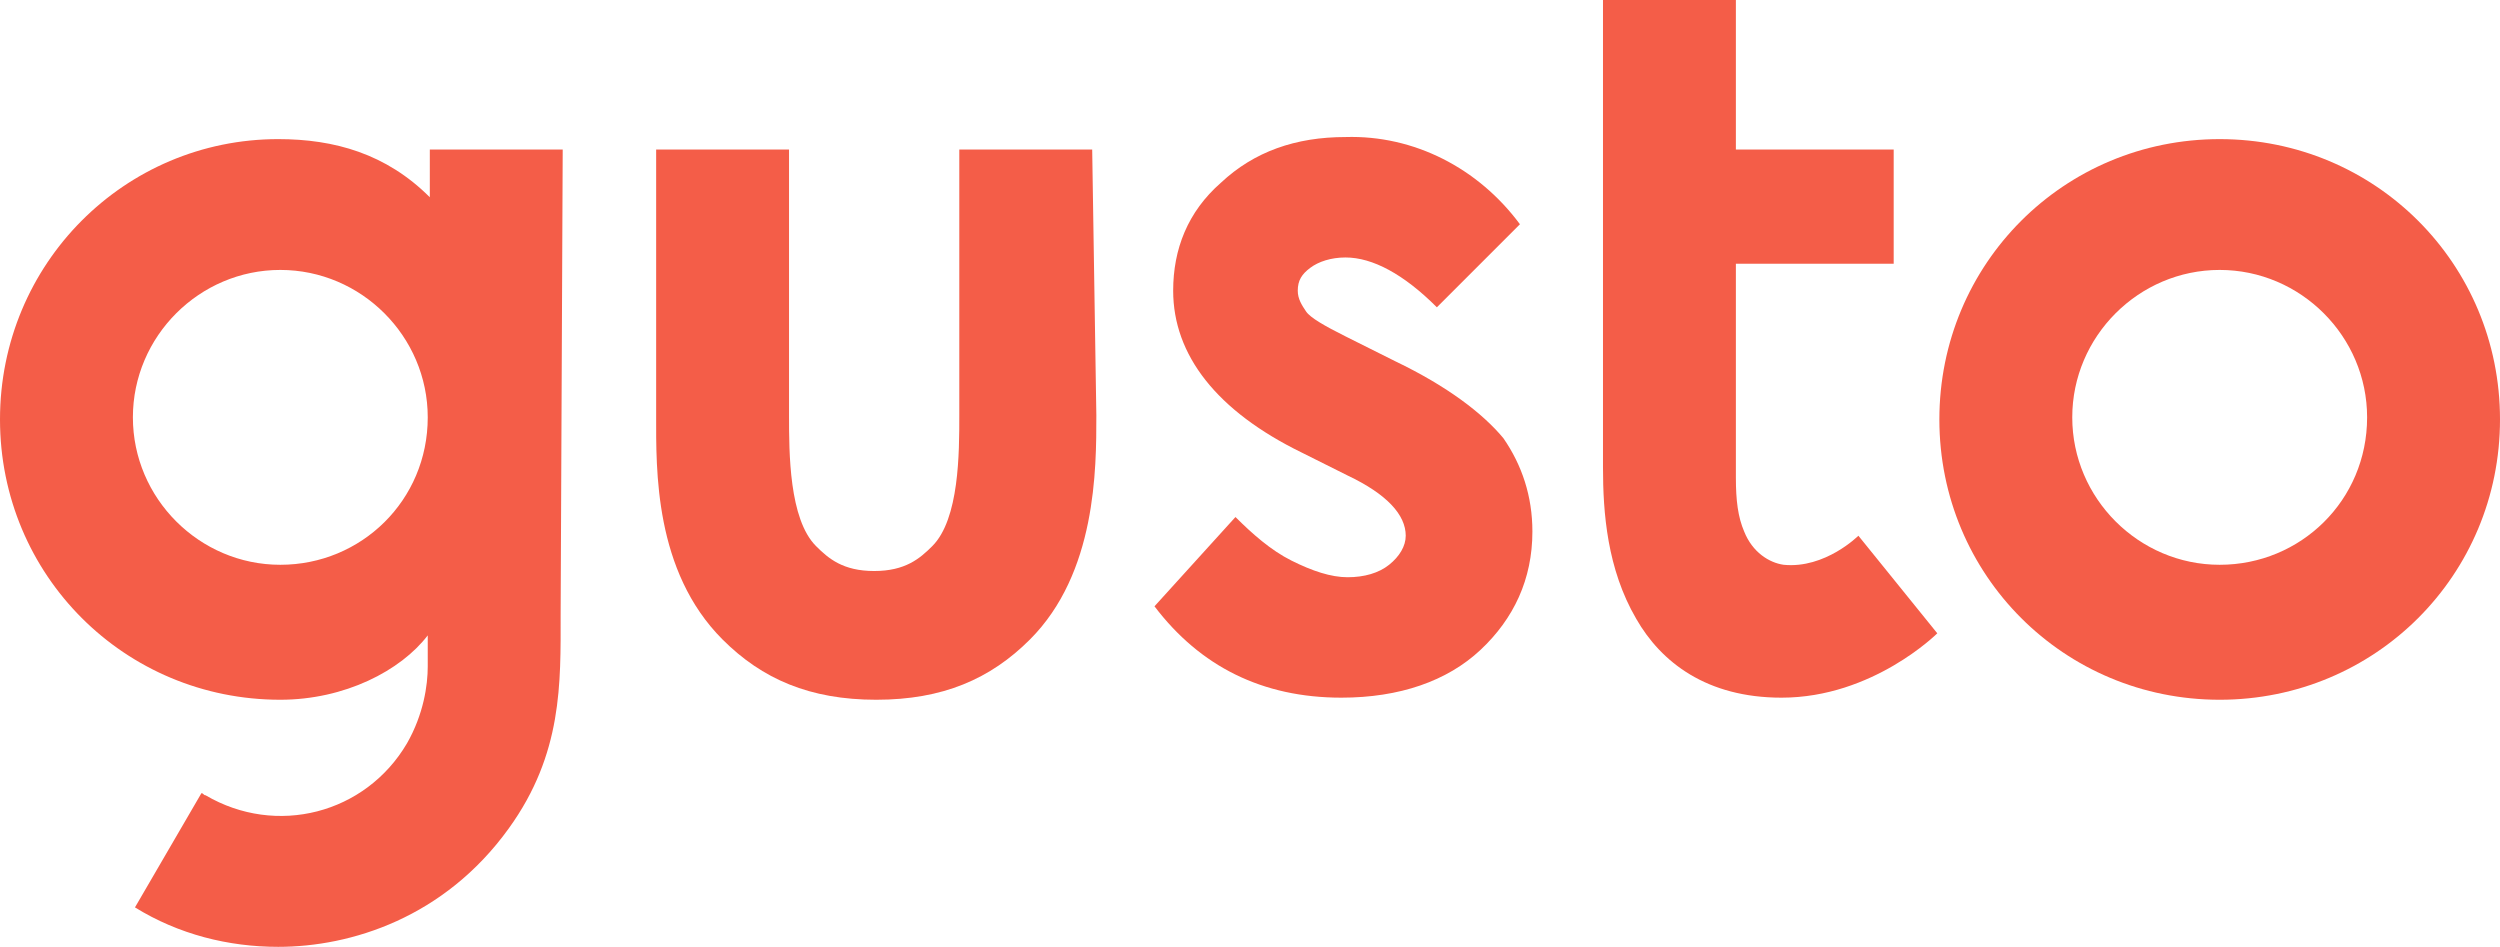
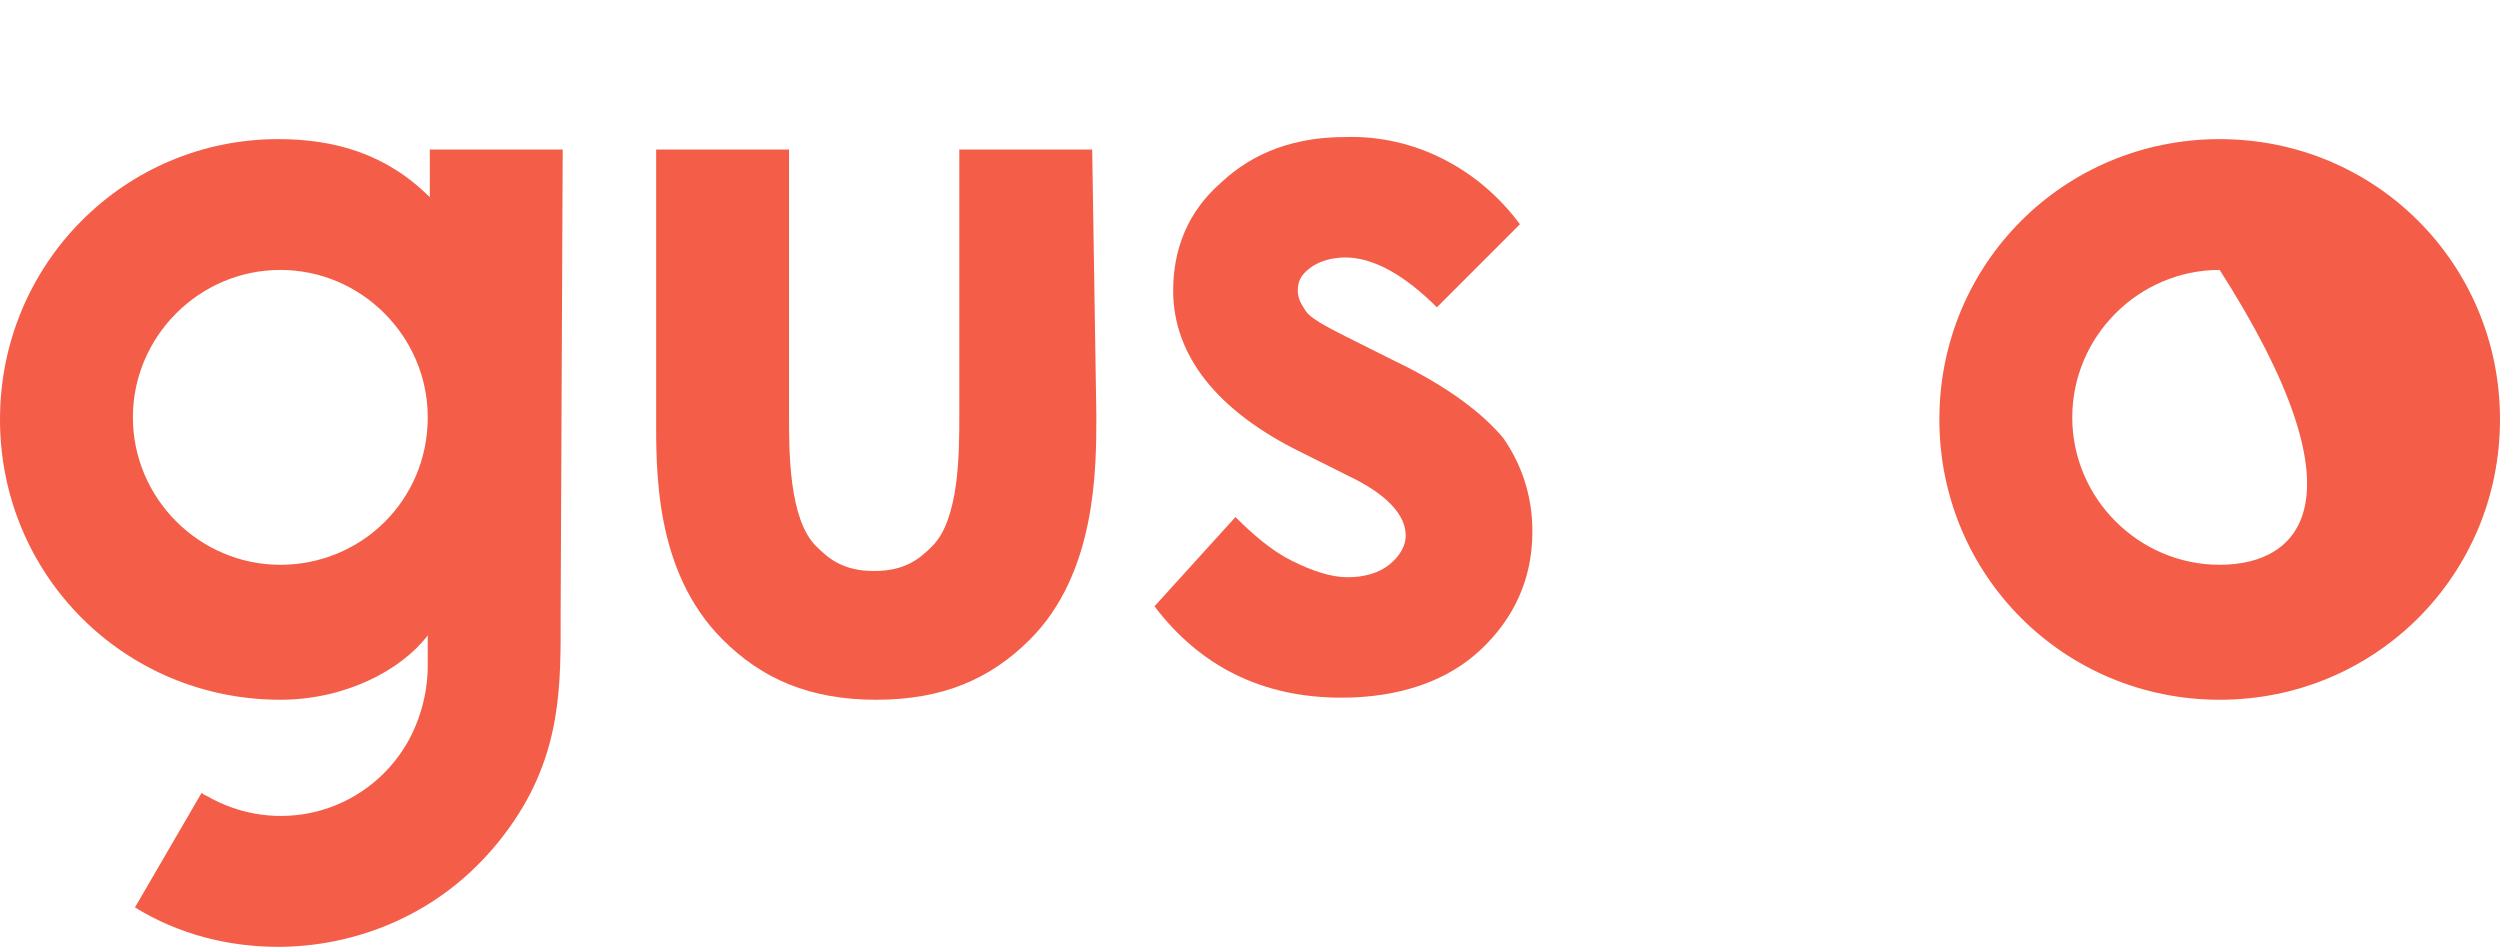
<svg xmlns="http://www.w3.org/2000/svg" version="1.1" id="Layer_1" x="0px" y="0px" viewBox="0 0 120.4 45.6" enable-background="new 0 0 120.4 45.6" xml:space="preserve">
  <g>
-     <path fill="#F45D48" d="M106.9,6.7c-7.5,0-13.5,6-13.5,13.5c0,7.5,6,13.5,13.5,13.5c7.5,0,13.5-6,13.5-13.5c0,0,0,0,0,0   C120.4,12.7,114.4,6.7,106.9,6.7z M106.9,27.2c-3.9,0-7.1-3.2-7.1-7.1s3.2-7.1,7.1-7.1c3.9,0,7.1,3.2,7.1,7.1   C114,24.1,110.8,27.2,106.9,27.2z" />
+     <path fill="#F45D48" d="M106.9,6.7c-7.5,0-13.5,6-13.5,13.5c0,7.5,6,13.5,13.5,13.5c7.5,0,13.5-6,13.5-13.5c0,0,0,0,0,0   C120.4,12.7,114.4,6.7,106.9,6.7z M106.9,27.2c-3.9,0-7.1-3.2-7.1-7.1s3.2-7.1,7.1-7.1C114,24.1,110.8,27.2,106.9,27.2z" />
    <path fill="#F45D48" d="M67.2,17.4l-2.4-1.2c-1-0.5-1.7-0.9-1.9-1.2c-0.2-0.3-0.4-0.6-0.4-1c0-0.5,0.2-0.8,0.6-1.1s1-0.5,1.7-0.5   c1.3,0,2.8,0.8,4.4,2.4l4-4c-2-2.7-5.1-4.3-8.4-4.2c-2.4,0-4.4,0.7-6,2.2c-1.6,1.4-2.3,3.2-2.3,5.2c0,3.1,2.1,5.8,6.2,7.8l2.2,1.1   c1.9,0.9,2.8,1.9,2.8,2.9c0,0.5-0.3,1-0.8,1.4s-1.2,0.6-2,0.6c-0.8,0-1.7-0.3-2.7-0.8c-1-0.5-1.9-1.3-2.7-2.1l-3.9,4.3   c2.2,2.9,5.2,4.4,9,4.4c2.8,0,5.1-0.8,6.7-2.3s2.5-3.4,2.5-5.7c0-1.7-0.5-3.2-1.4-4.5C71.4,19.9,69.7,18.6,67.2,17.4z" />
    <path fill="#F45D48" d="M27.1,7.2h-6.4l0,2.3c-2.1-2.1-4.6-2.8-7.3-2.8C6,6.7,0,12.7,0,20.2c0,7.5,6,13.5,13.5,13.5   c3.1,0,5.8-1.4,7.1-3.1c0,0.1,0,1.4,0,1.5c0,0.9-0.2,2.3-1,3.7c-2,3.4-6.3,4.5-9.7,2.5c-0.1,0-0.1-0.1-0.2-0.1l-3.2,5.5   c2.1,1.3,4.5,1.9,6.9,1.9c3.5,0,8-1.4,11.1-5.7c2.6-3.6,2.5-7,2.5-10.3L27.1,7.2z M13.5,27.2c-3.9,0-7.1-3.2-7.1-7.1   s3.2-7.1,7.1-7.1c3.9,0,7.1,3.2,7.1,7.1C20.6,24.1,17.4,27.2,13.5,27.2z" />
    <path fill="#F45D48" d="M52.6,7.2h-6.4c0,0,0,12.6,0,12.8c0,1.8,0,5-1.3,6.3c-0.6,0.6-1.3,1.2-2.8,1.2c-1.5,0-2.2-0.6-2.8-1.2   c-1.3-1.3-1.3-4.5-1.3-6.3c0-0.2,0-12.8,0-12.8h-6.4V20c0,2.6-0.1,7.5,3.2,10.8c1.9,1.9,4.2,2.9,7.4,2.9s5.5-1,7.4-2.9   c3.2-3.2,3.2-8.2,3.2-10.8L52.6,7.2z" />
-     <path fill="#F45D48" d="M85.9,27.2c-0.7-0.1-1.5-0.6-1.9-1.6c-0.3-0.7-0.4-1.5-0.4-2.6V12.7h7.6V7.2h-7.6V0h-6.4v22.5   c0,2.2,0.2,4.9,1.6,7.3c1.2,2.1,3.4,3.8,7,3.8c4.4,0,7.5-3.1,7.5-3.1l-3.8-4.7C89.5,25.8,87.9,27.4,85.9,27.2z" />
  </g>
</svg>